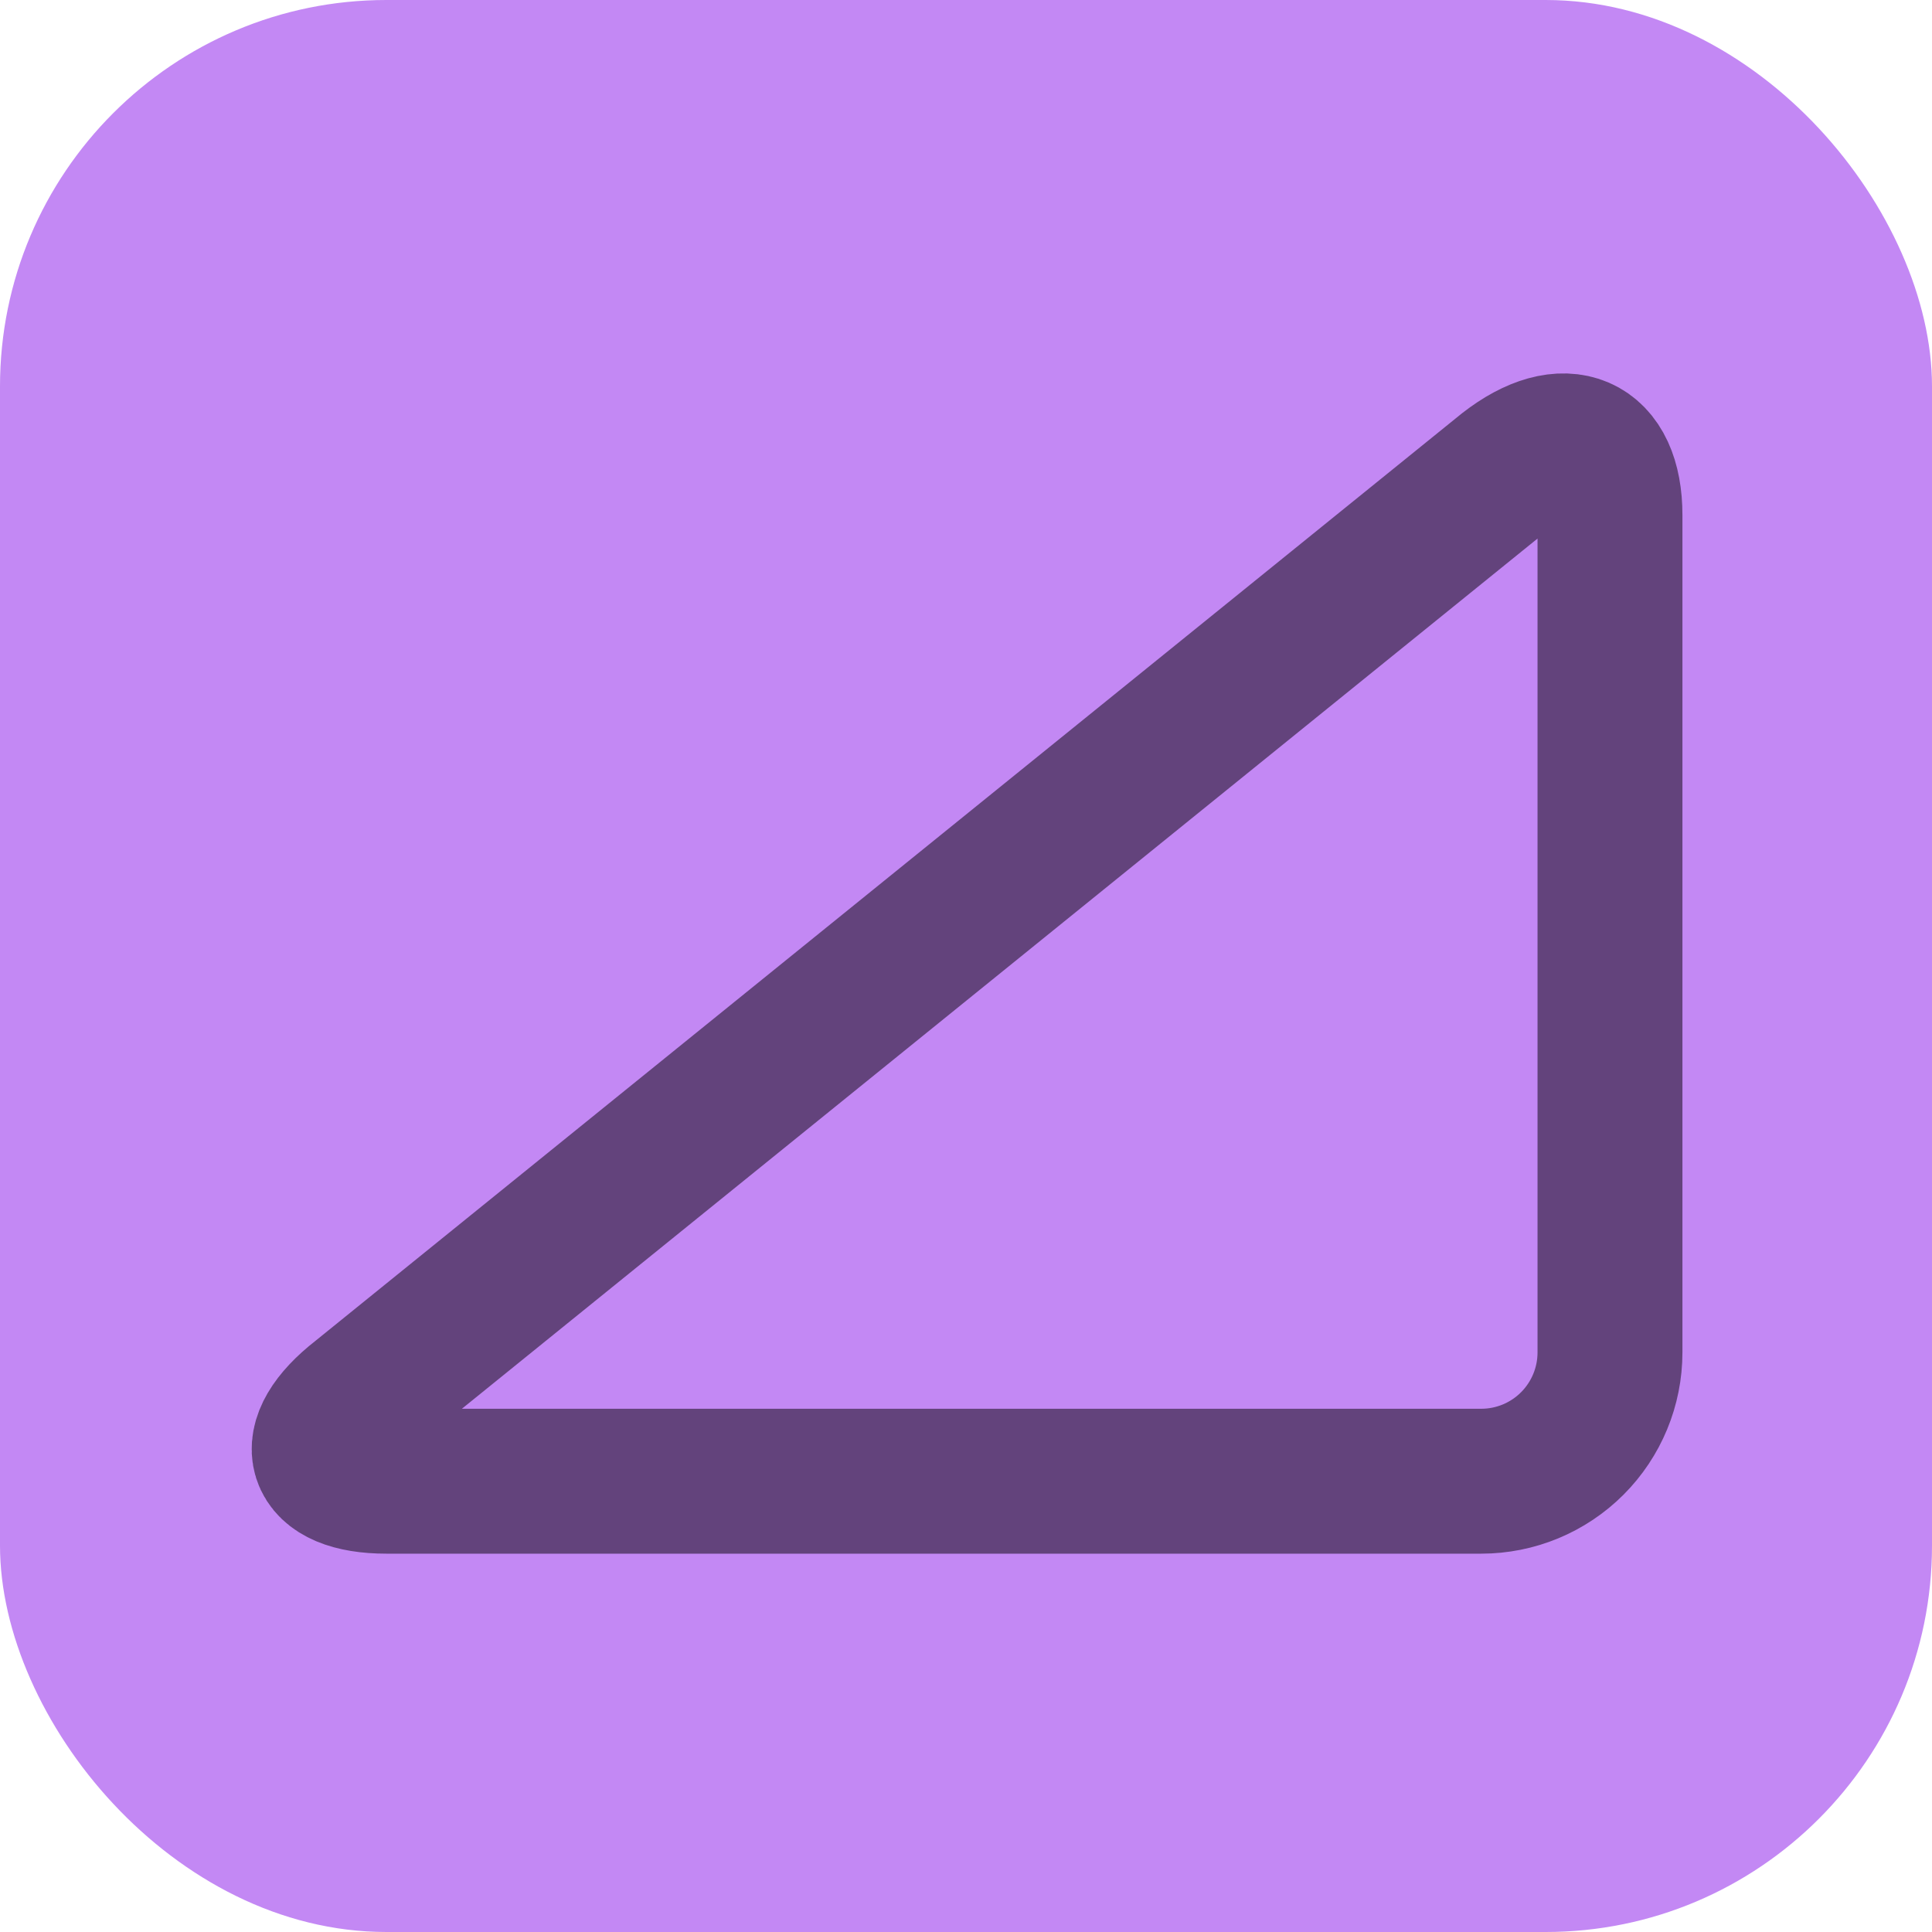
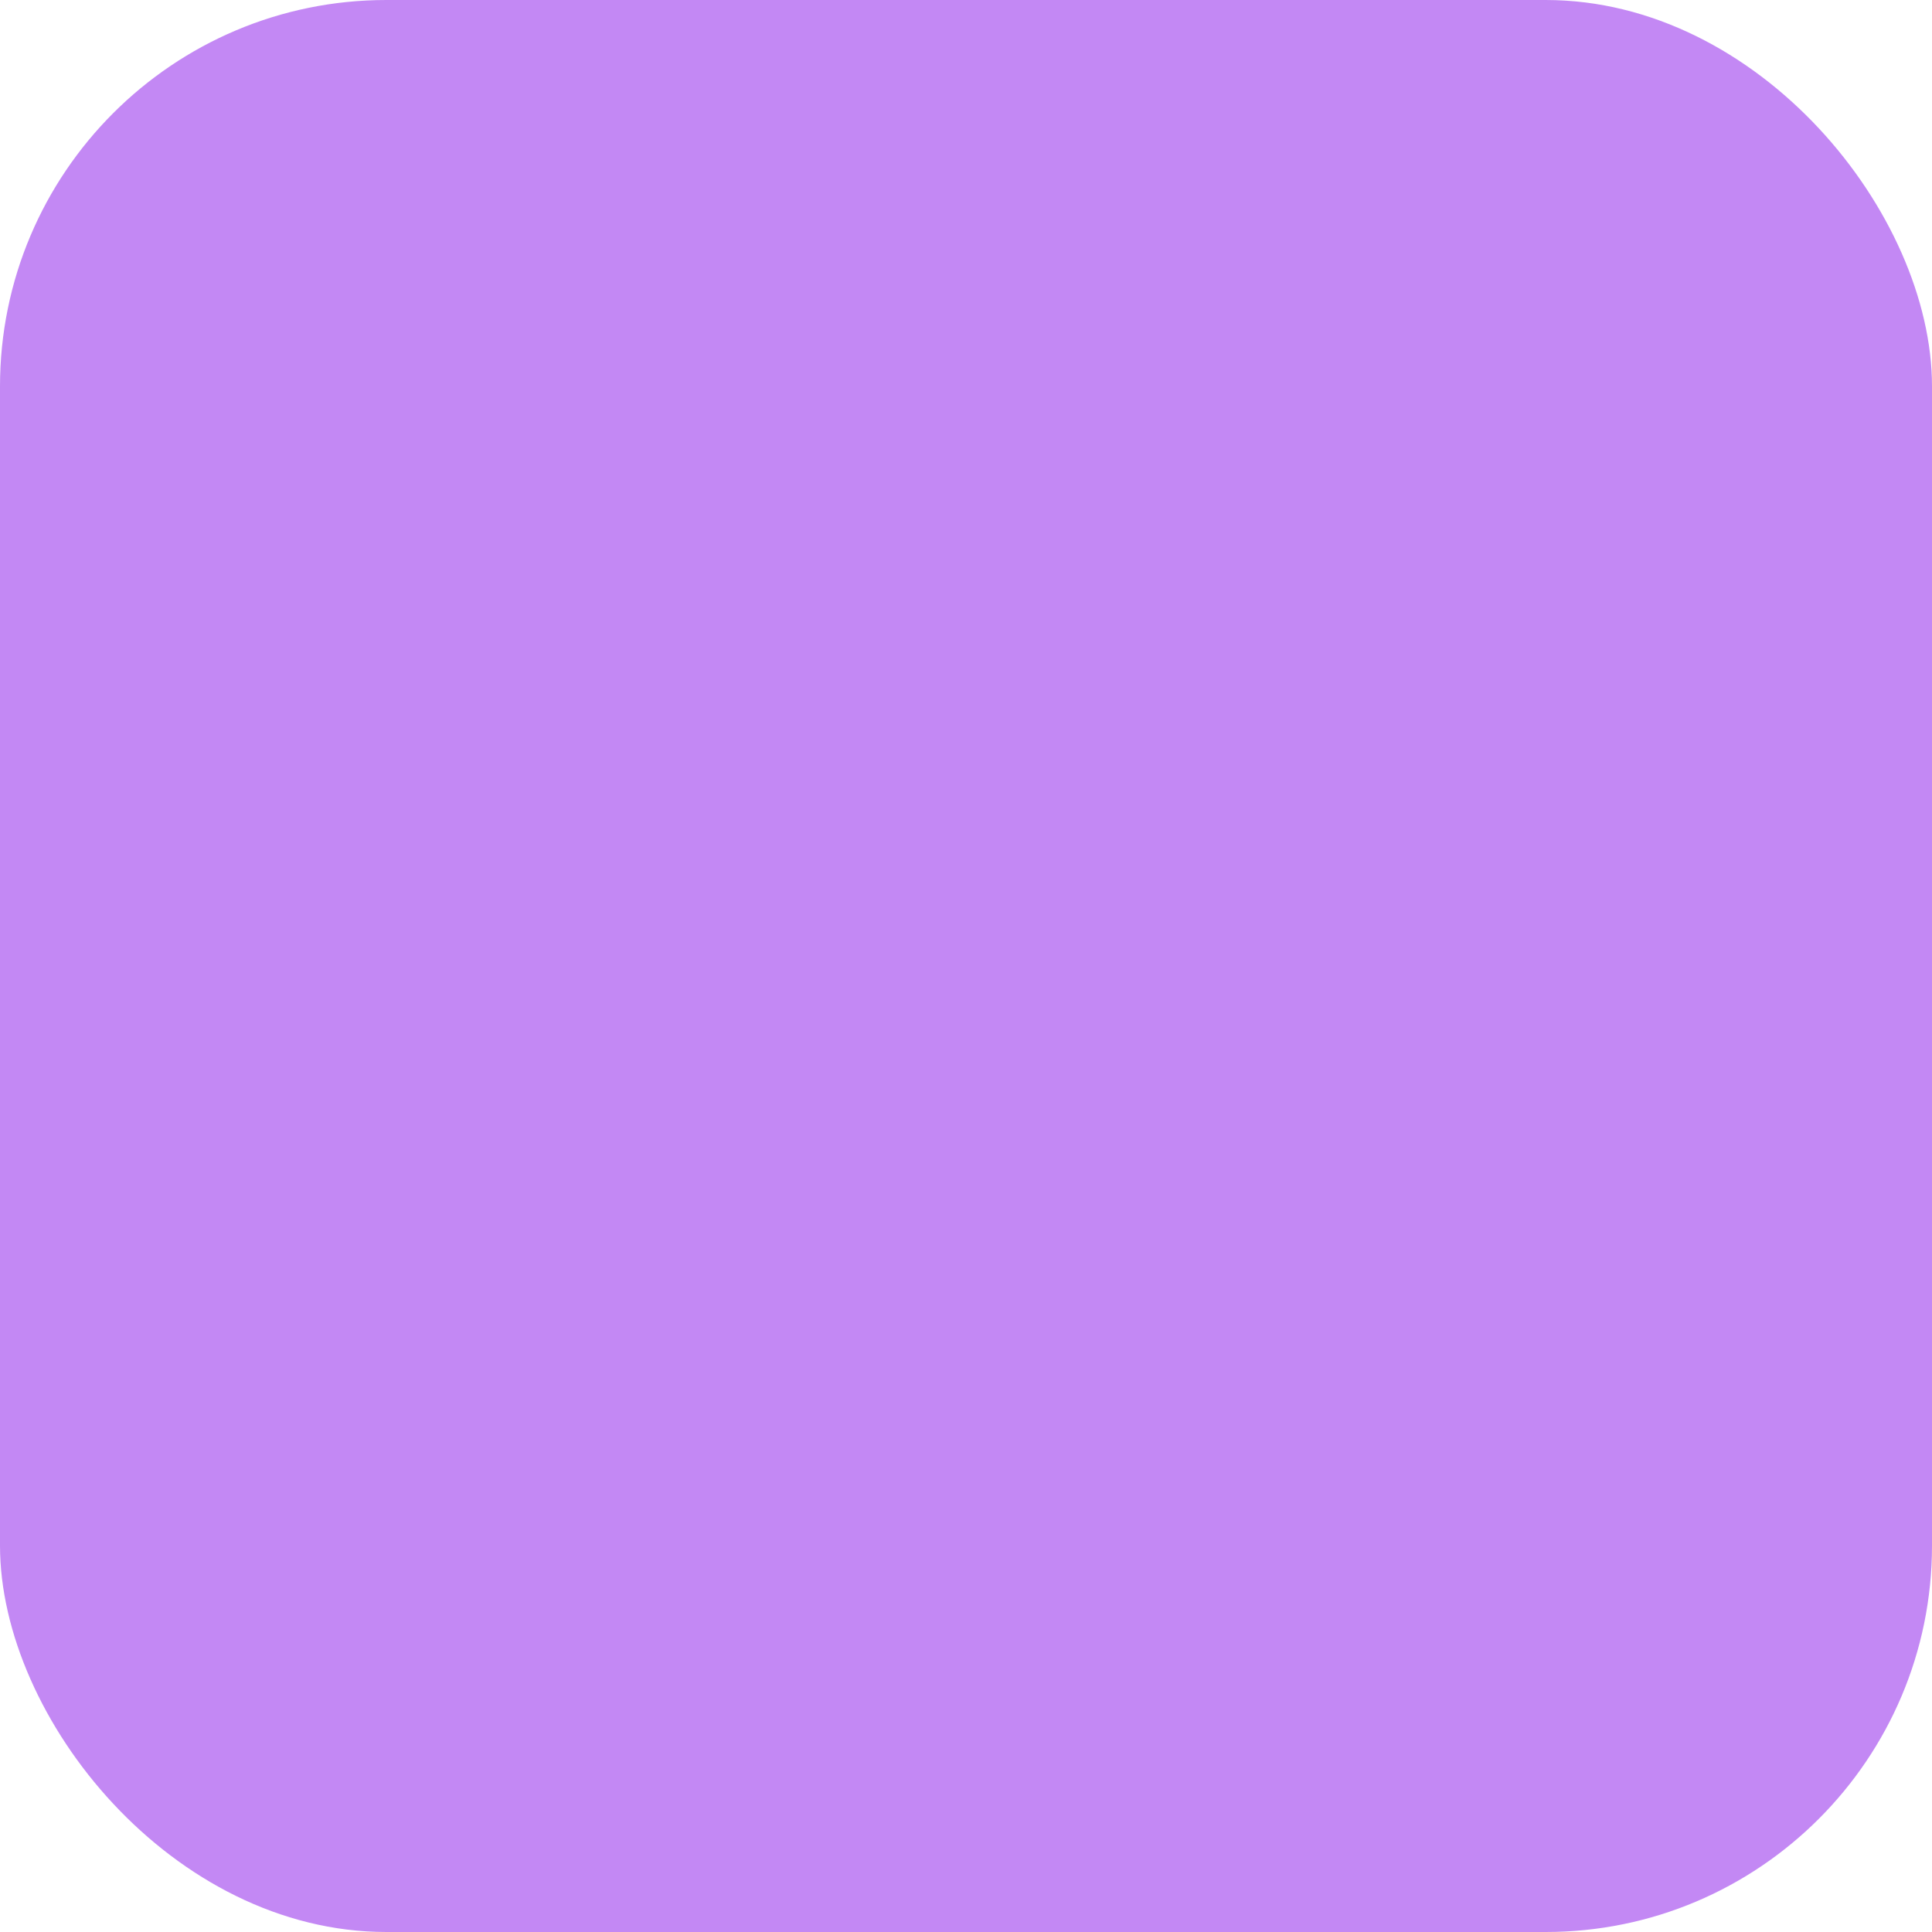
<svg xmlns="http://www.w3.org/2000/svg" width="40" height="40" viewBox="0 0 40 40" fill="none">
  <rect width="40" height="40" rx="8" fill="#C388F4" />
-   <path d="M33.333 28C33.333 28.707 33.052 29.386 32.552 29.886C32.052 30.386 31.374 30.667 30.667 30.667H8C6.533 30.667 6.267 29.867 7.467 28.933L31.2 9.733C32.4 8.8 33.333 9.2 33.333 10.667V28Z" stroke="#63437C" stroke-width="3" stroke-linecap="round" stroke-linejoin="round" />
</svg>